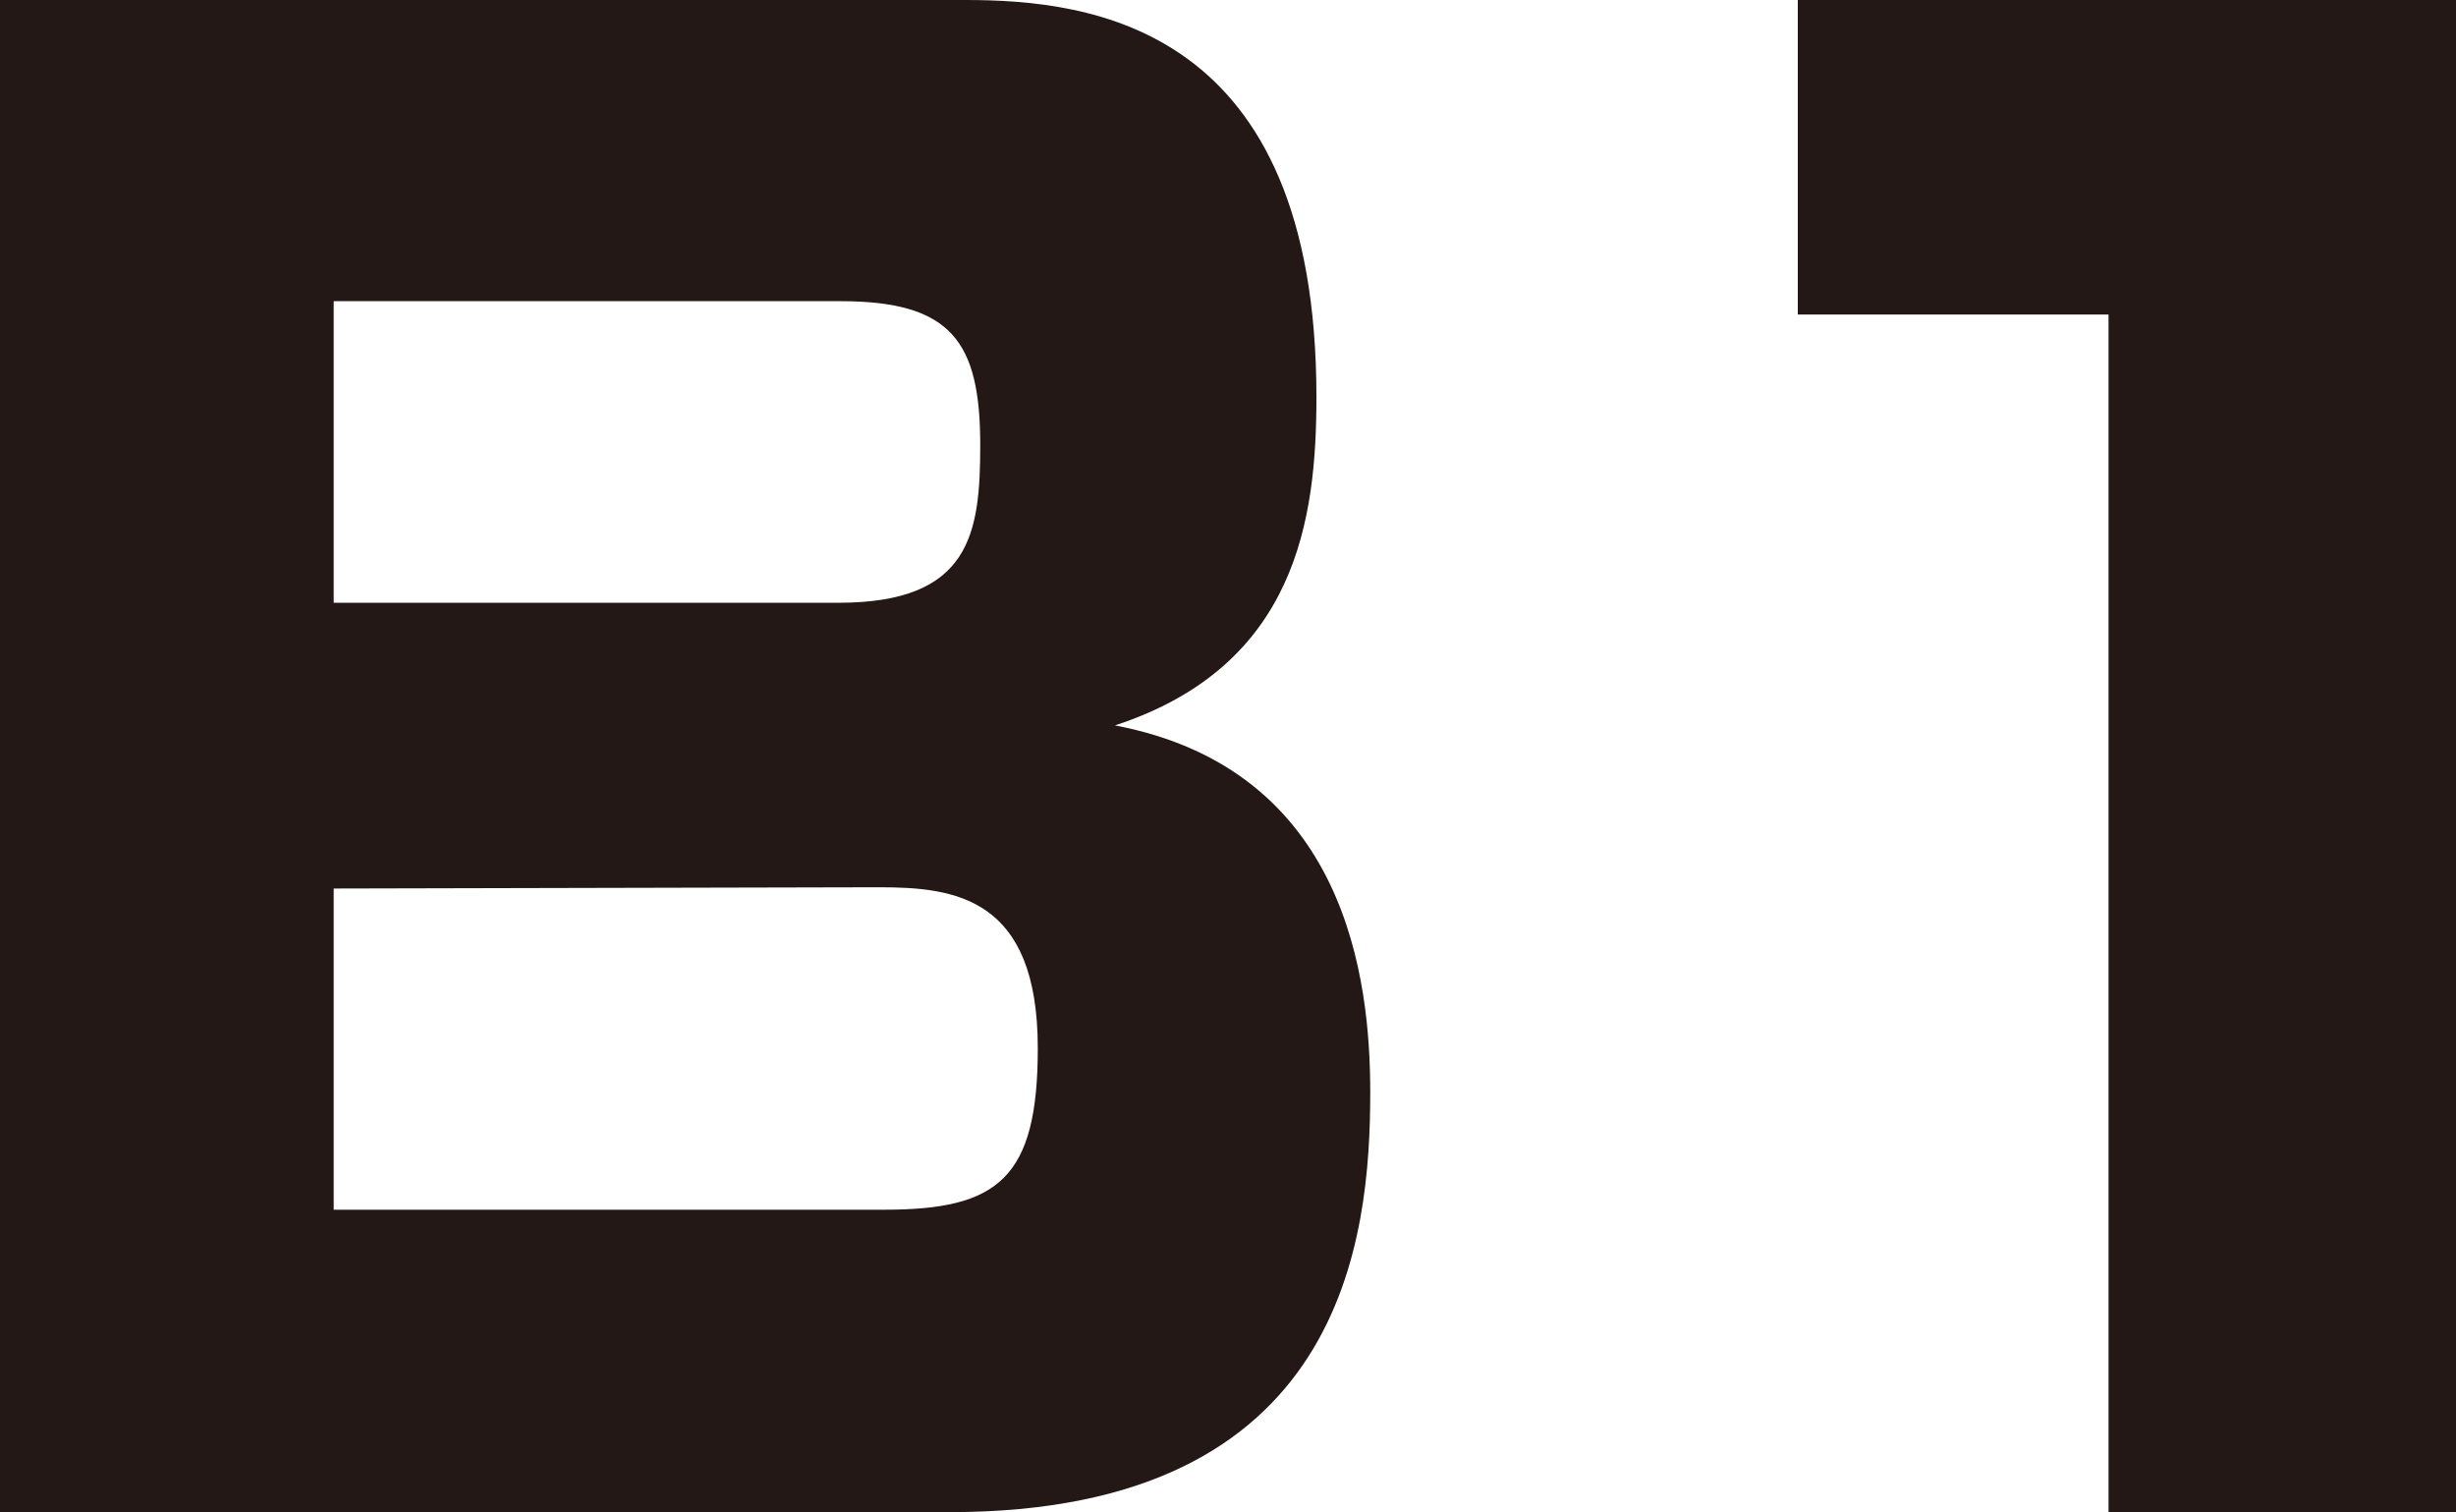
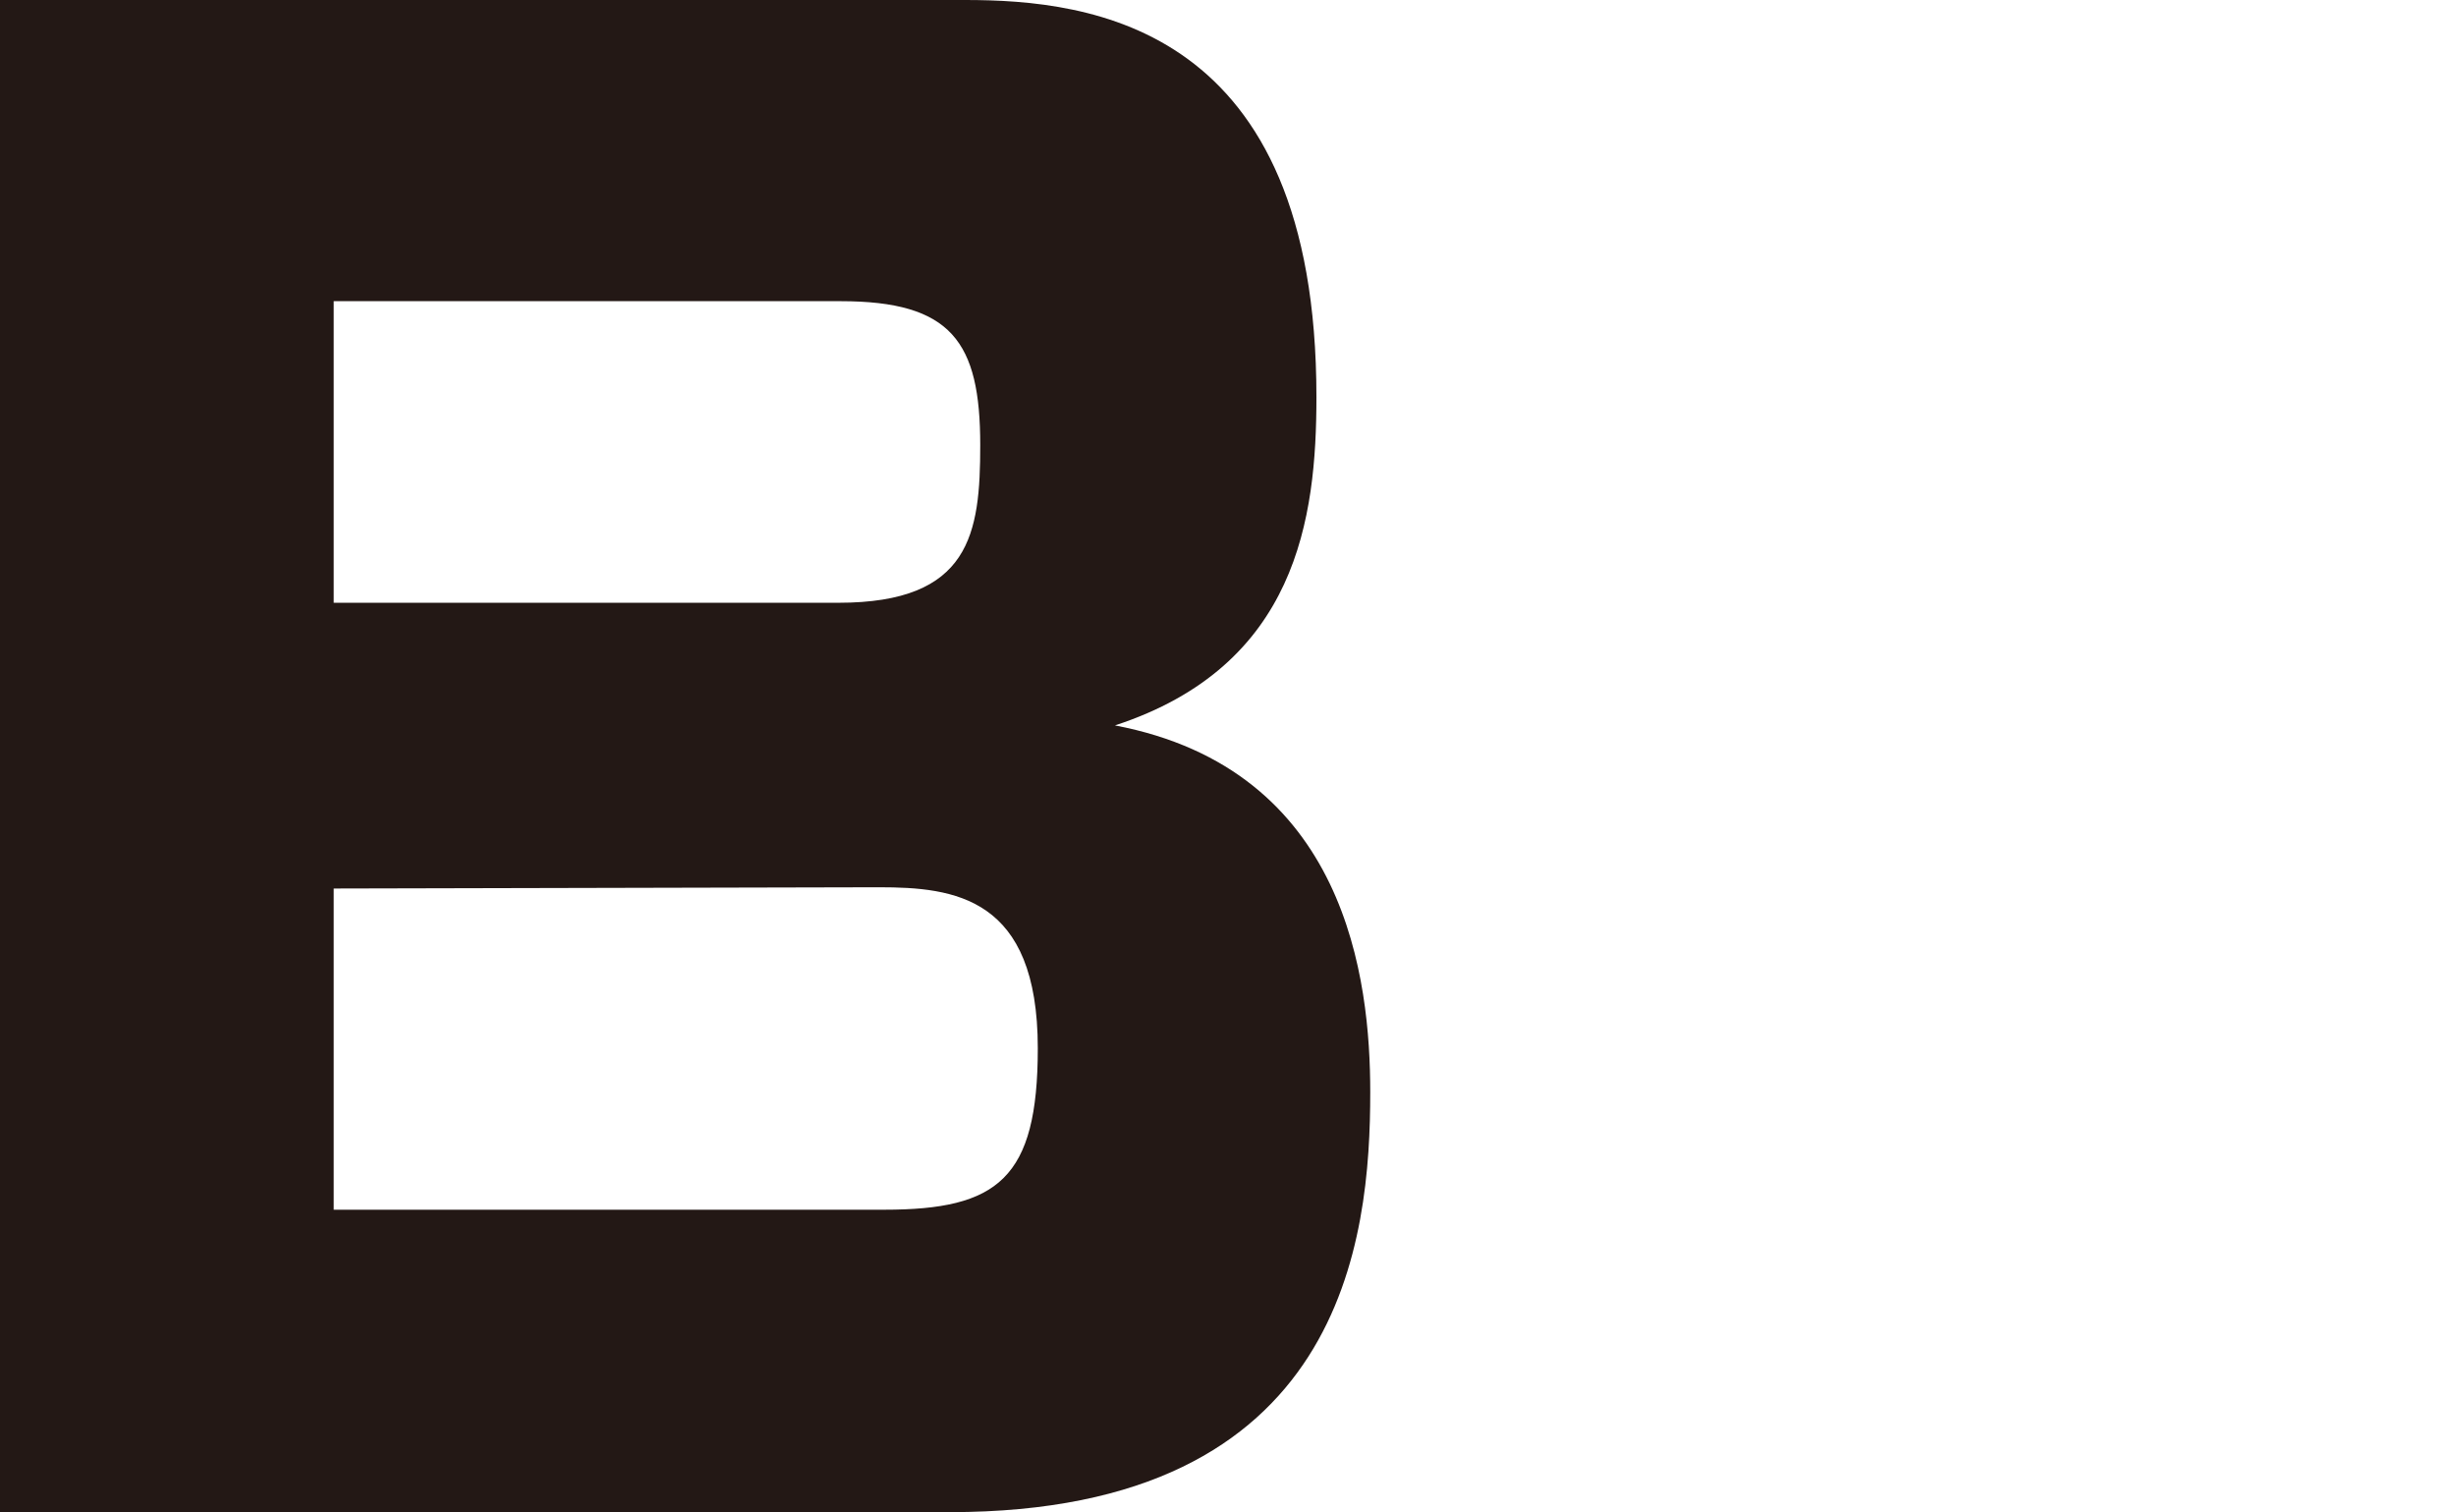
<svg xmlns="http://www.w3.org/2000/svg" viewBox="0 0 58.88 36.25">
  <defs>
    <style>.cls-1{fill:#231815;}</style>
  </defs>
  <g id="レイヤー_2" data-name="レイヤー 2">
    <g id="アウトラインtext">
      <path class="cls-1" d="M23.14,0c3,0,8.42.6,8.42,9.52,0,2.9-.46,6.44-4.83,7.87,5.57,1.06,6.12,6.12,6.12,8.79,0,3.49-.6,10.07-10.08,10.07H0V0ZM8,7.22v7.23h12.1c3.17,0,3.4-1.66,3.4-3.78,0-2.48-.69-3.45-3.35-3.45ZM8,21.3V29h13.2c2.72,0,3.68-.74,3.68-3.87,0-3.63-2-3.86-3.81-3.86Z" />
-       <path class="cls-1" d="M58.88,0V36.25H50.55V7.54H43.1V0Z" />
    </g>
  </g>
</svg>